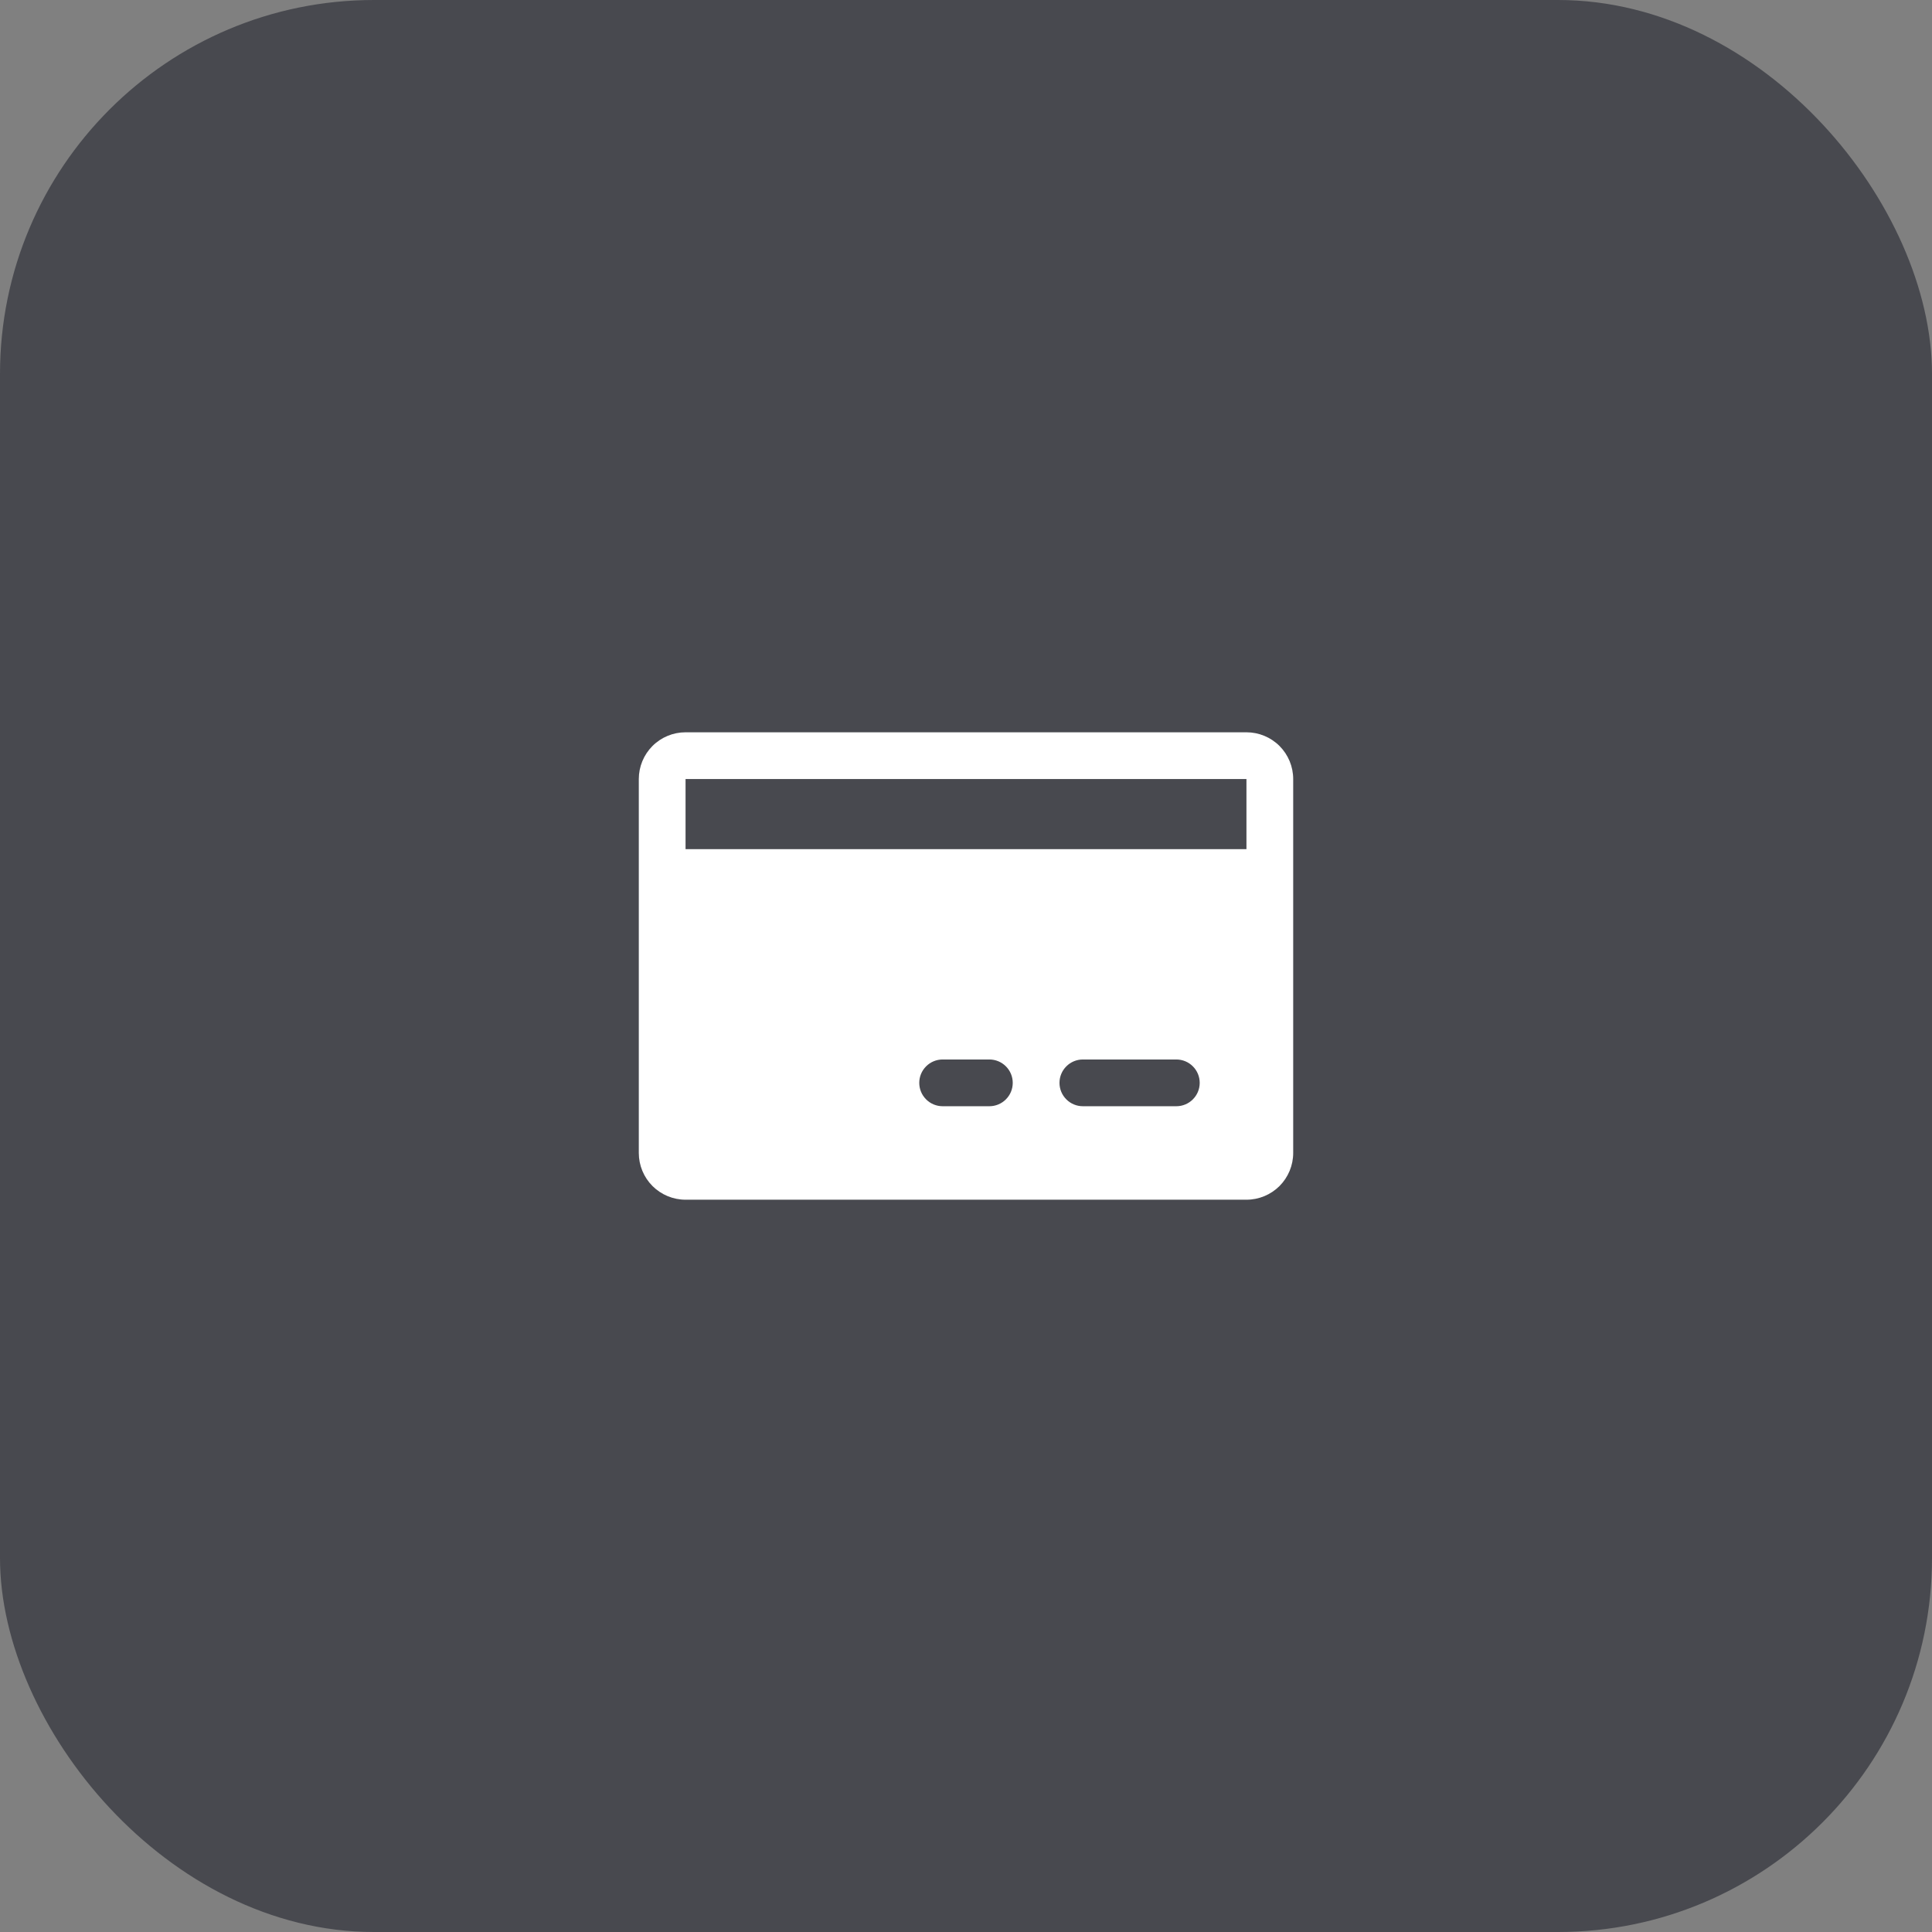
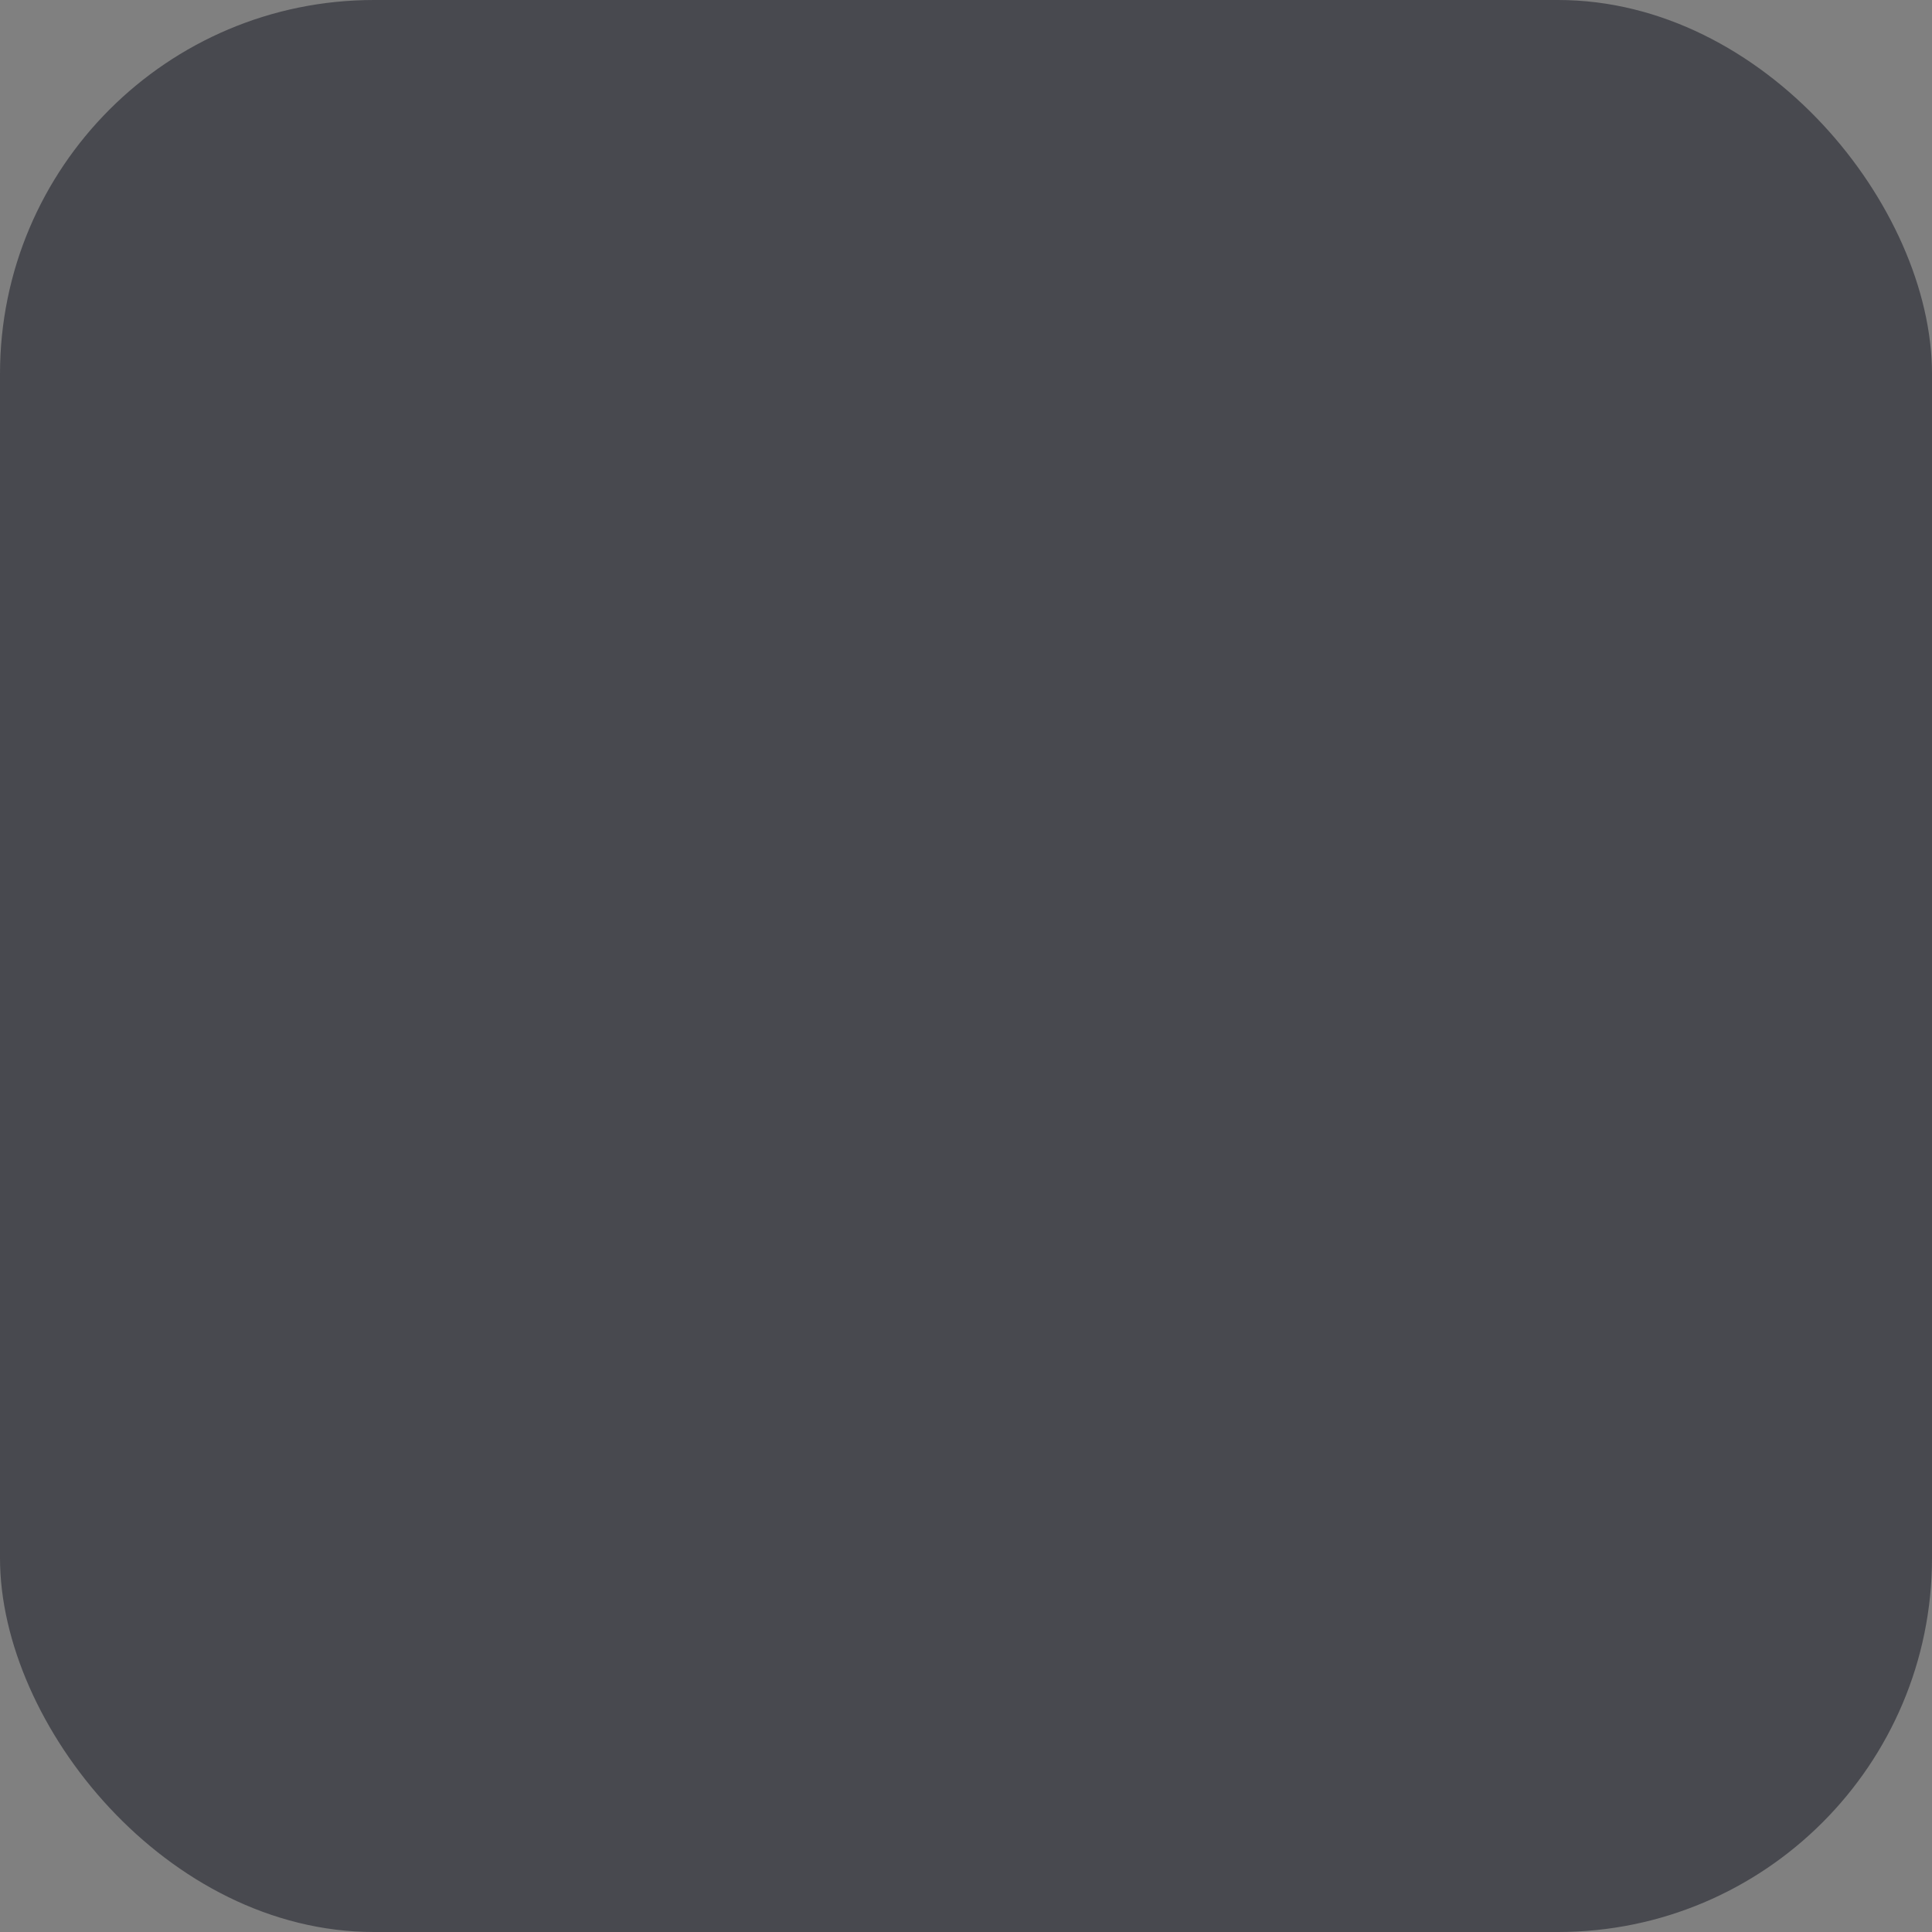
<svg xmlns="http://www.w3.org/2000/svg" width="62" height="62" viewBox="0 0 62 62" fill="none">
  <rect x="0" y="0" width="62" height="62" fill="#808080" stroke="none" />
  <rect width="62" height="62" rx="12" fill="#48494F" />
-   <path d="M40 23.5H22C21.602 23.5 21.221 23.658 20.939 23.939C20.658 24.221 20.5 24.602 20.5 25V37C20.5 37.398 20.658 37.779 20.939 38.061C21.221 38.342 21.602 38.5 22 38.5H40C40.398 38.5 40.779 38.342 41.061 38.061C41.342 37.779 41.5 37.398 41.5 37V25C41.5 24.602 41.342 24.221 41.061 23.939C40.779 23.658 40.398 23.5 40 23.5ZM31.75 35.5H30.25C30.051 35.5 29.86 35.421 29.72 35.28C29.579 35.14 29.5 34.949 29.5 34.75C29.5 34.551 29.579 34.36 29.72 34.22C29.86 34.079 30.051 34 30.25 34H31.75C31.949 34 32.14 34.079 32.28 34.22C32.421 34.36 32.5 34.551 32.5 34.75C32.5 34.949 32.421 35.14 32.28 35.28C32.14 35.421 31.949 35.5 31.75 35.5ZM37.75 35.5H34.75C34.551 35.5 34.36 35.421 34.22 35.28C34.079 35.14 34 34.949 34 34.75C34 34.551 34.079 34.36 34.22 34.22C34.36 34.079 34.551 34 34.75 34H37.75C37.949 34 38.14 34.079 38.28 34.22C38.421 34.36 38.5 34.551 38.5 34.75C38.5 34.949 38.421 35.14 38.28 35.28C38.14 35.421 37.949 35.5 37.75 35.5ZM22 27.25V25H40V27.25H22Z" fill="white" />
</svg>